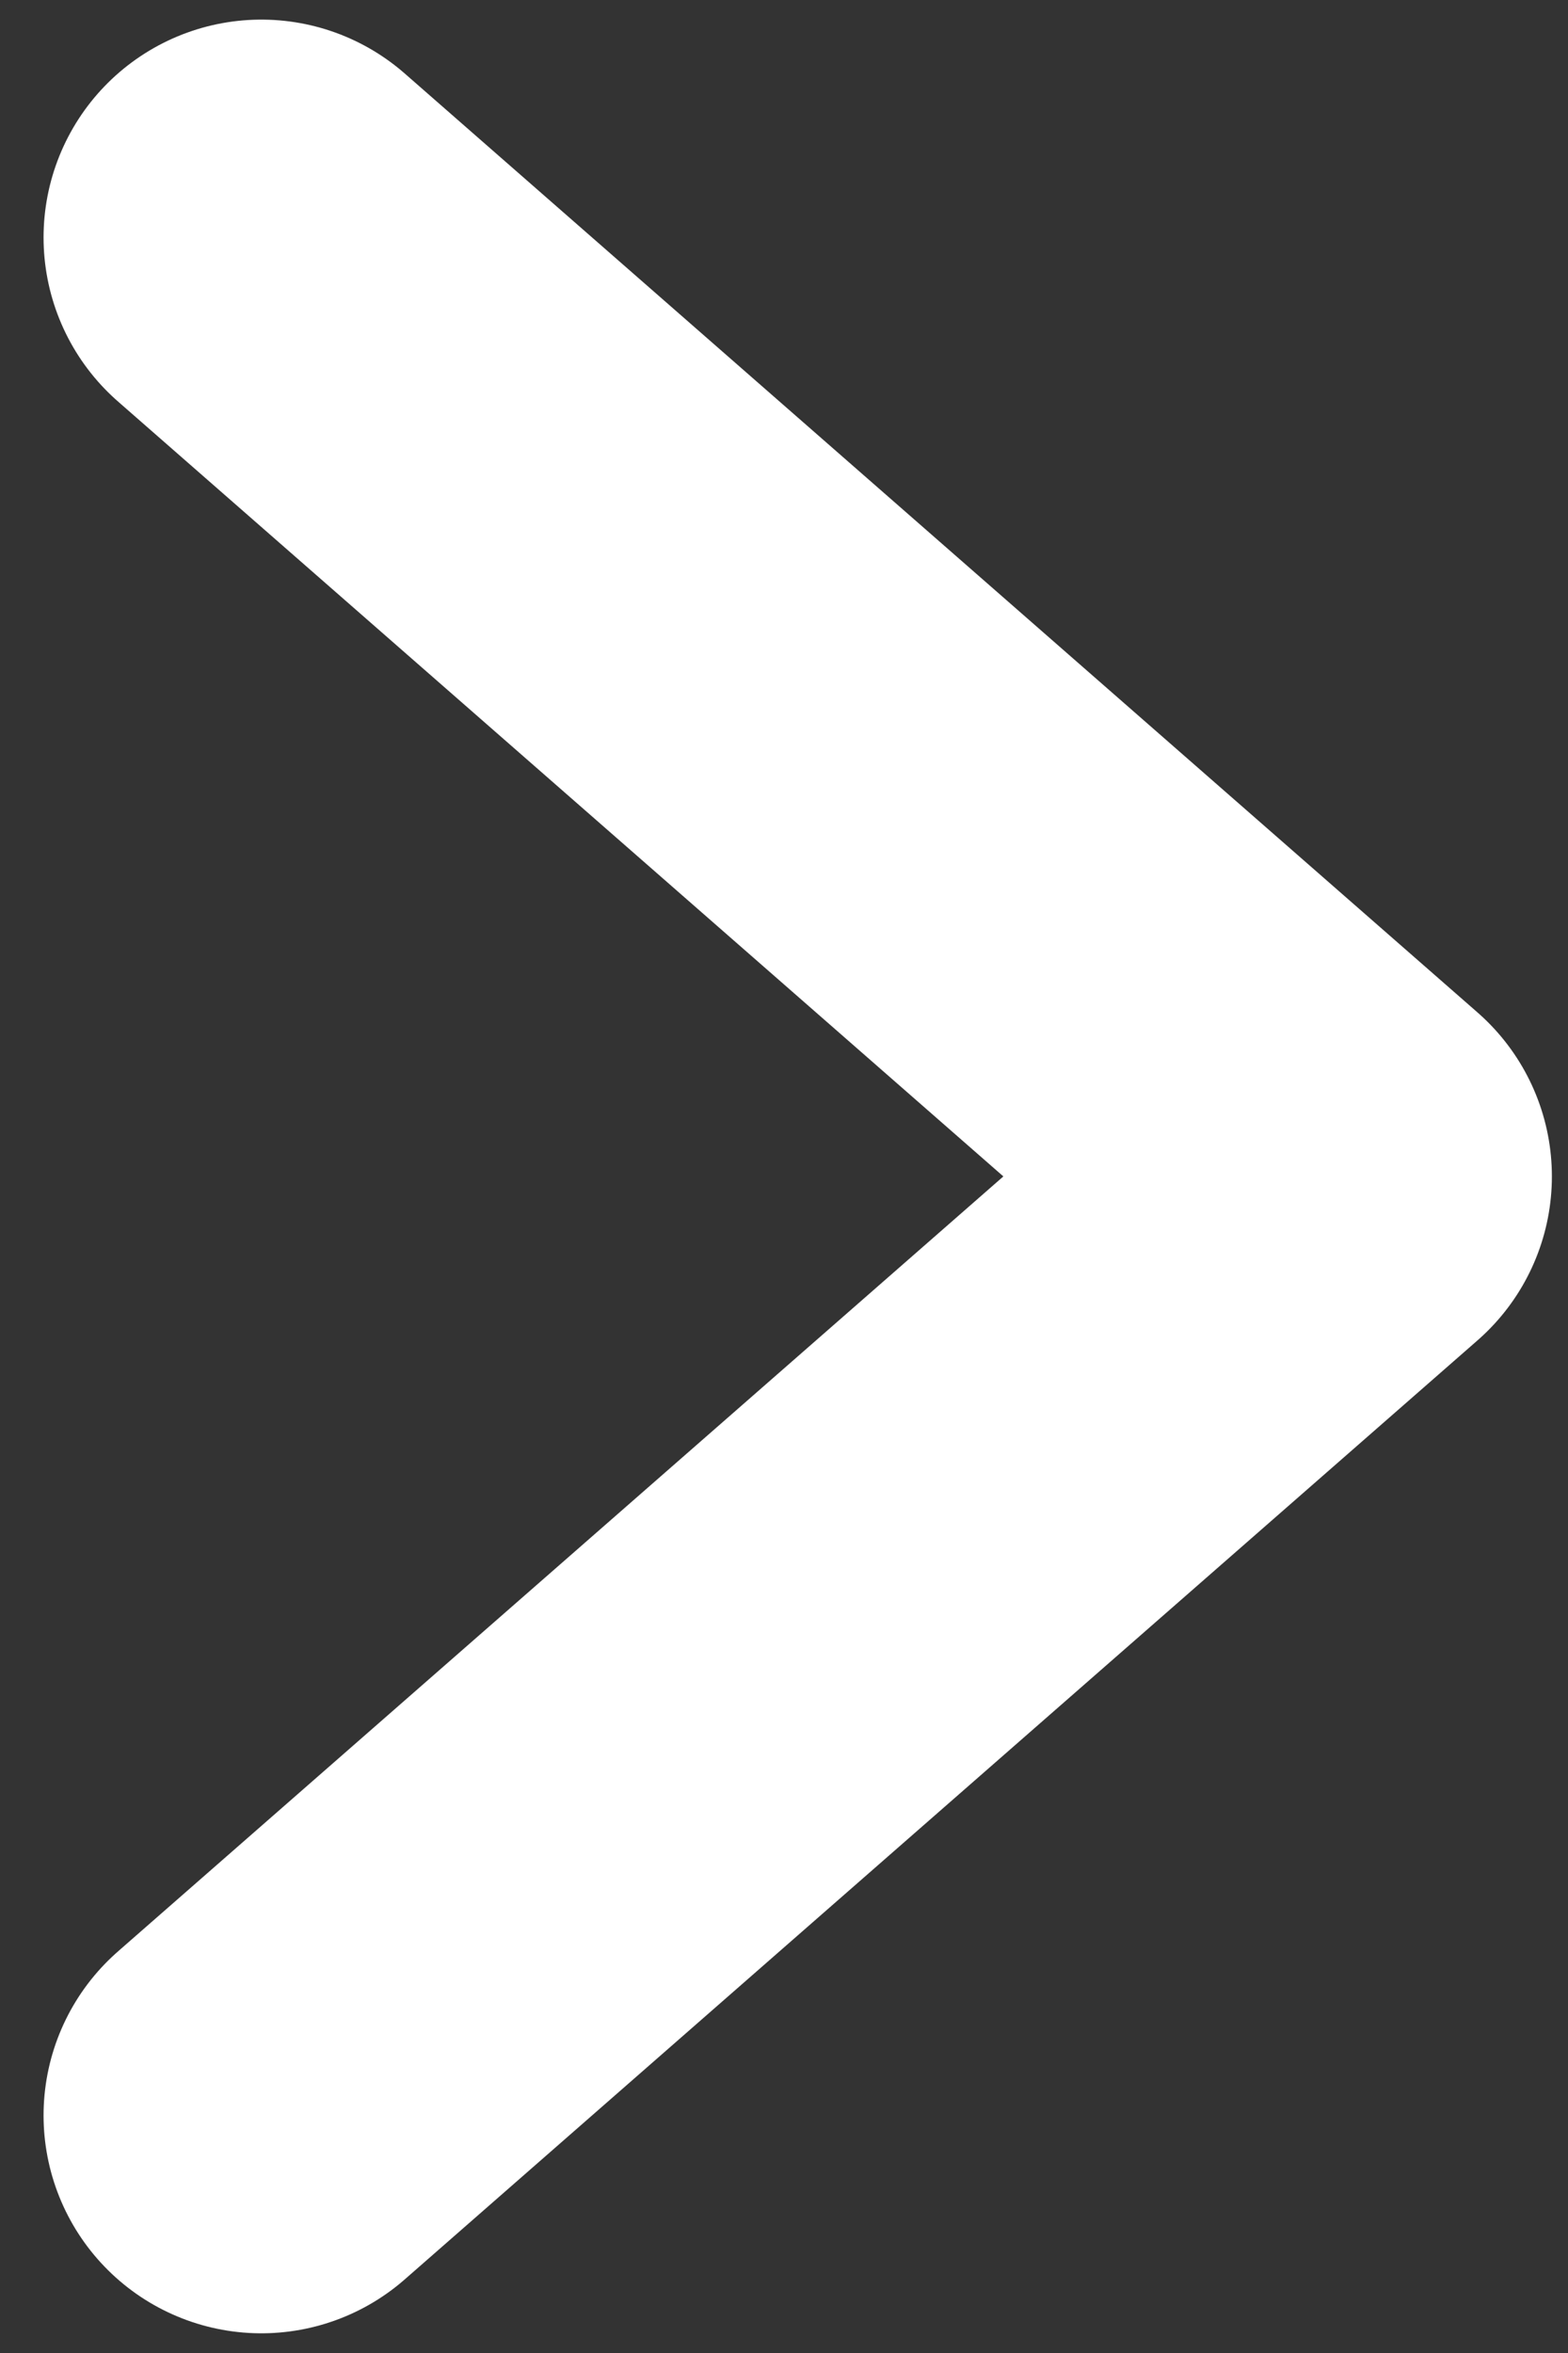
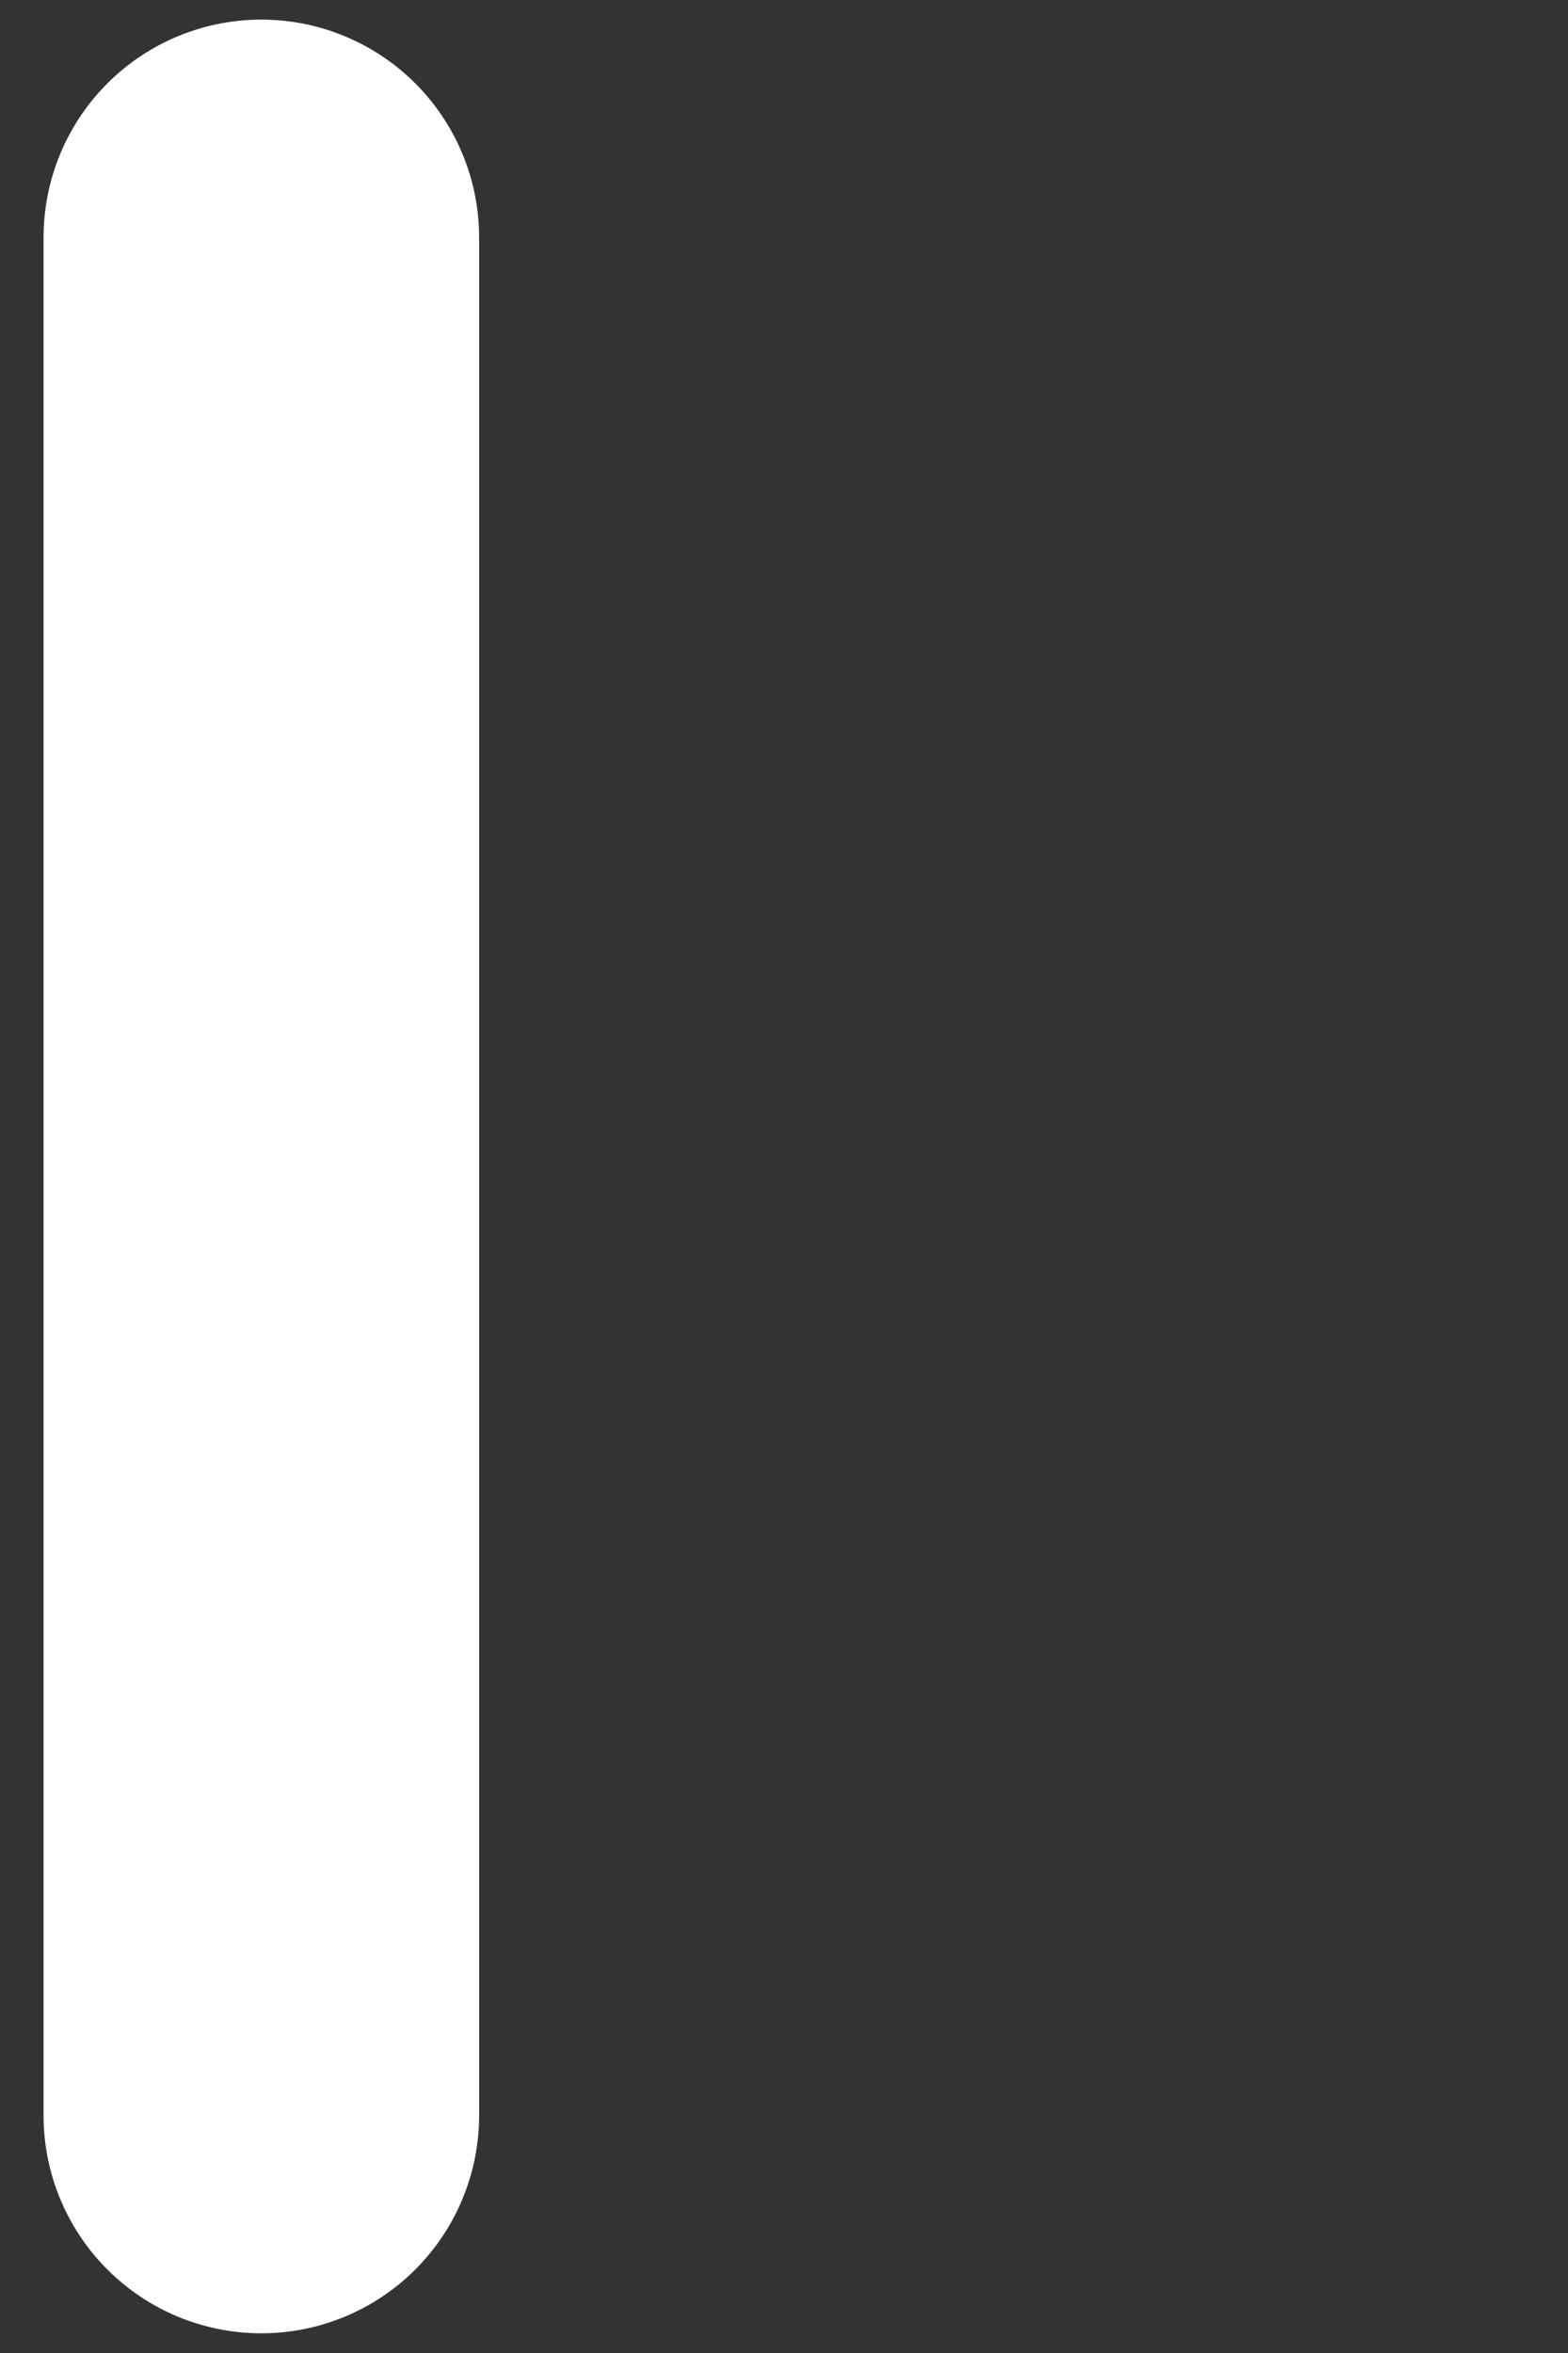
<svg xmlns="http://www.w3.org/2000/svg" width="18" height="27" viewBox="0 0 18 27" fill="none">
  <rect x="0" y="0" width="18" height="27" fill="#333333" stroke="none" />
-   <path d="M3 24.274L15.315 13.499L3 2.725" stroke="white" stroke-width="5" stroke-linecap="round" stroke-linejoin="round" />
+   <path d="M3 24.274L3 2.725" stroke="white" stroke-width="5" stroke-linecap="round" stroke-linejoin="round" />
</svg>